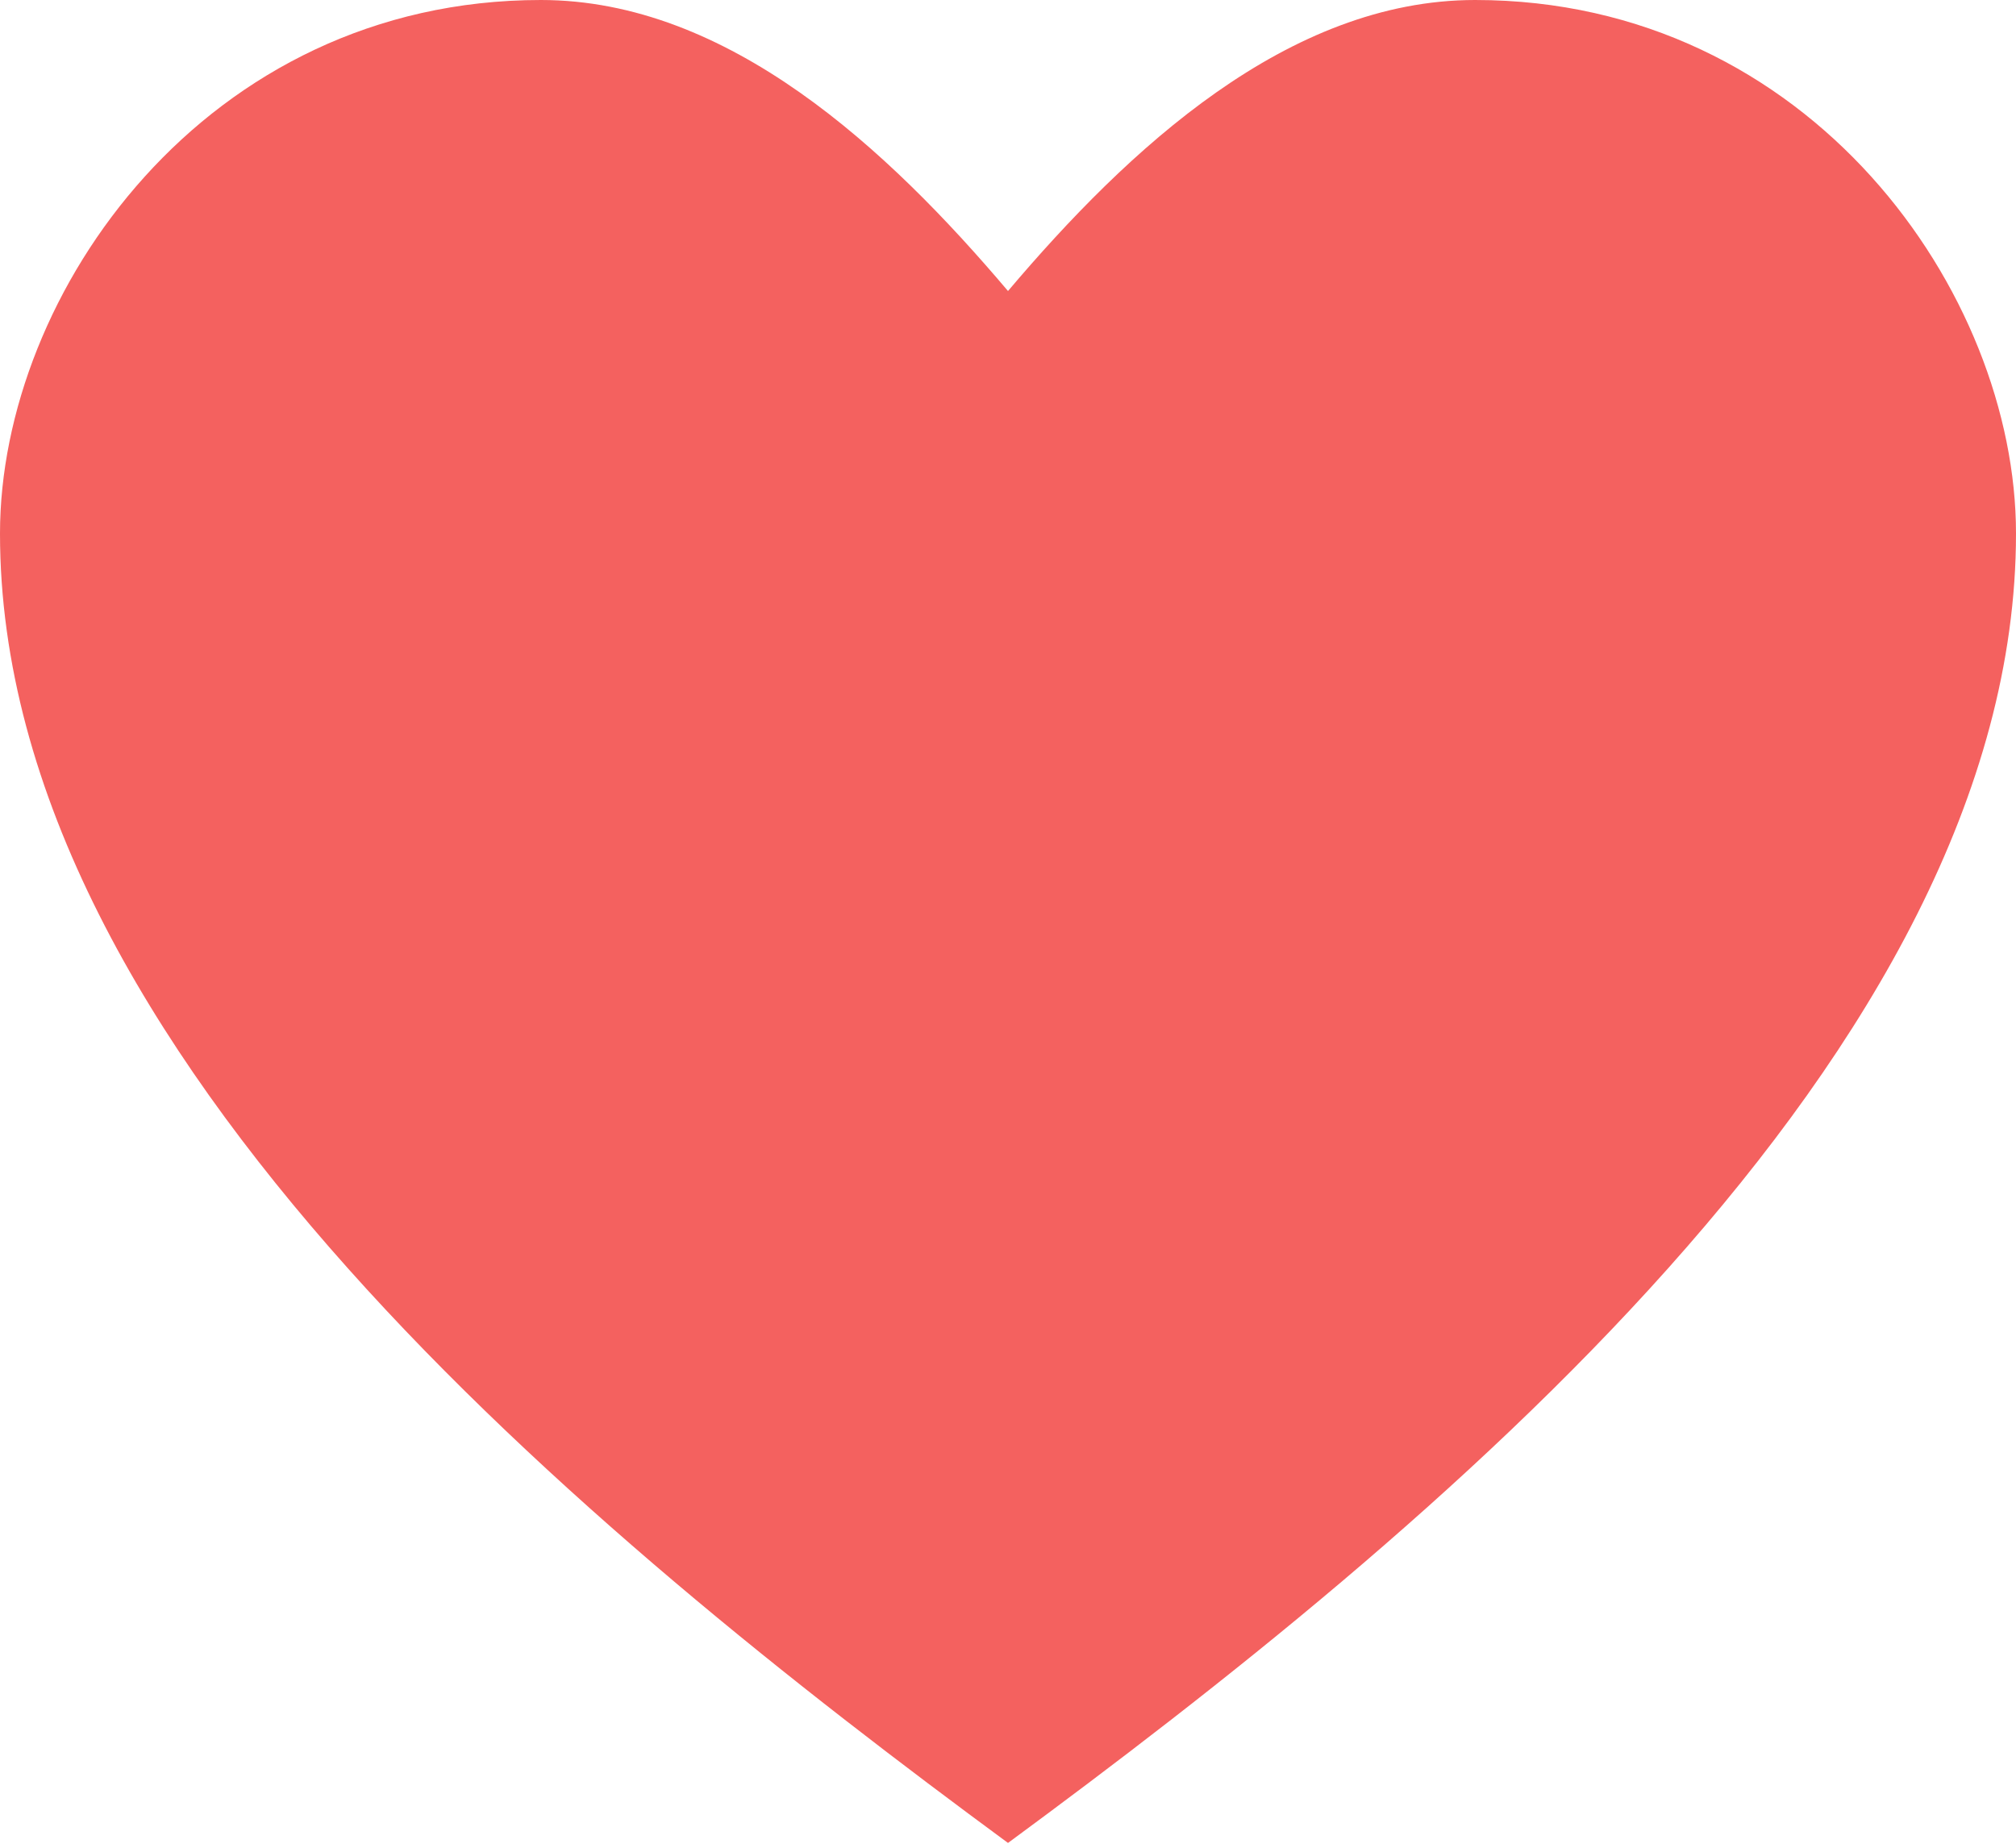
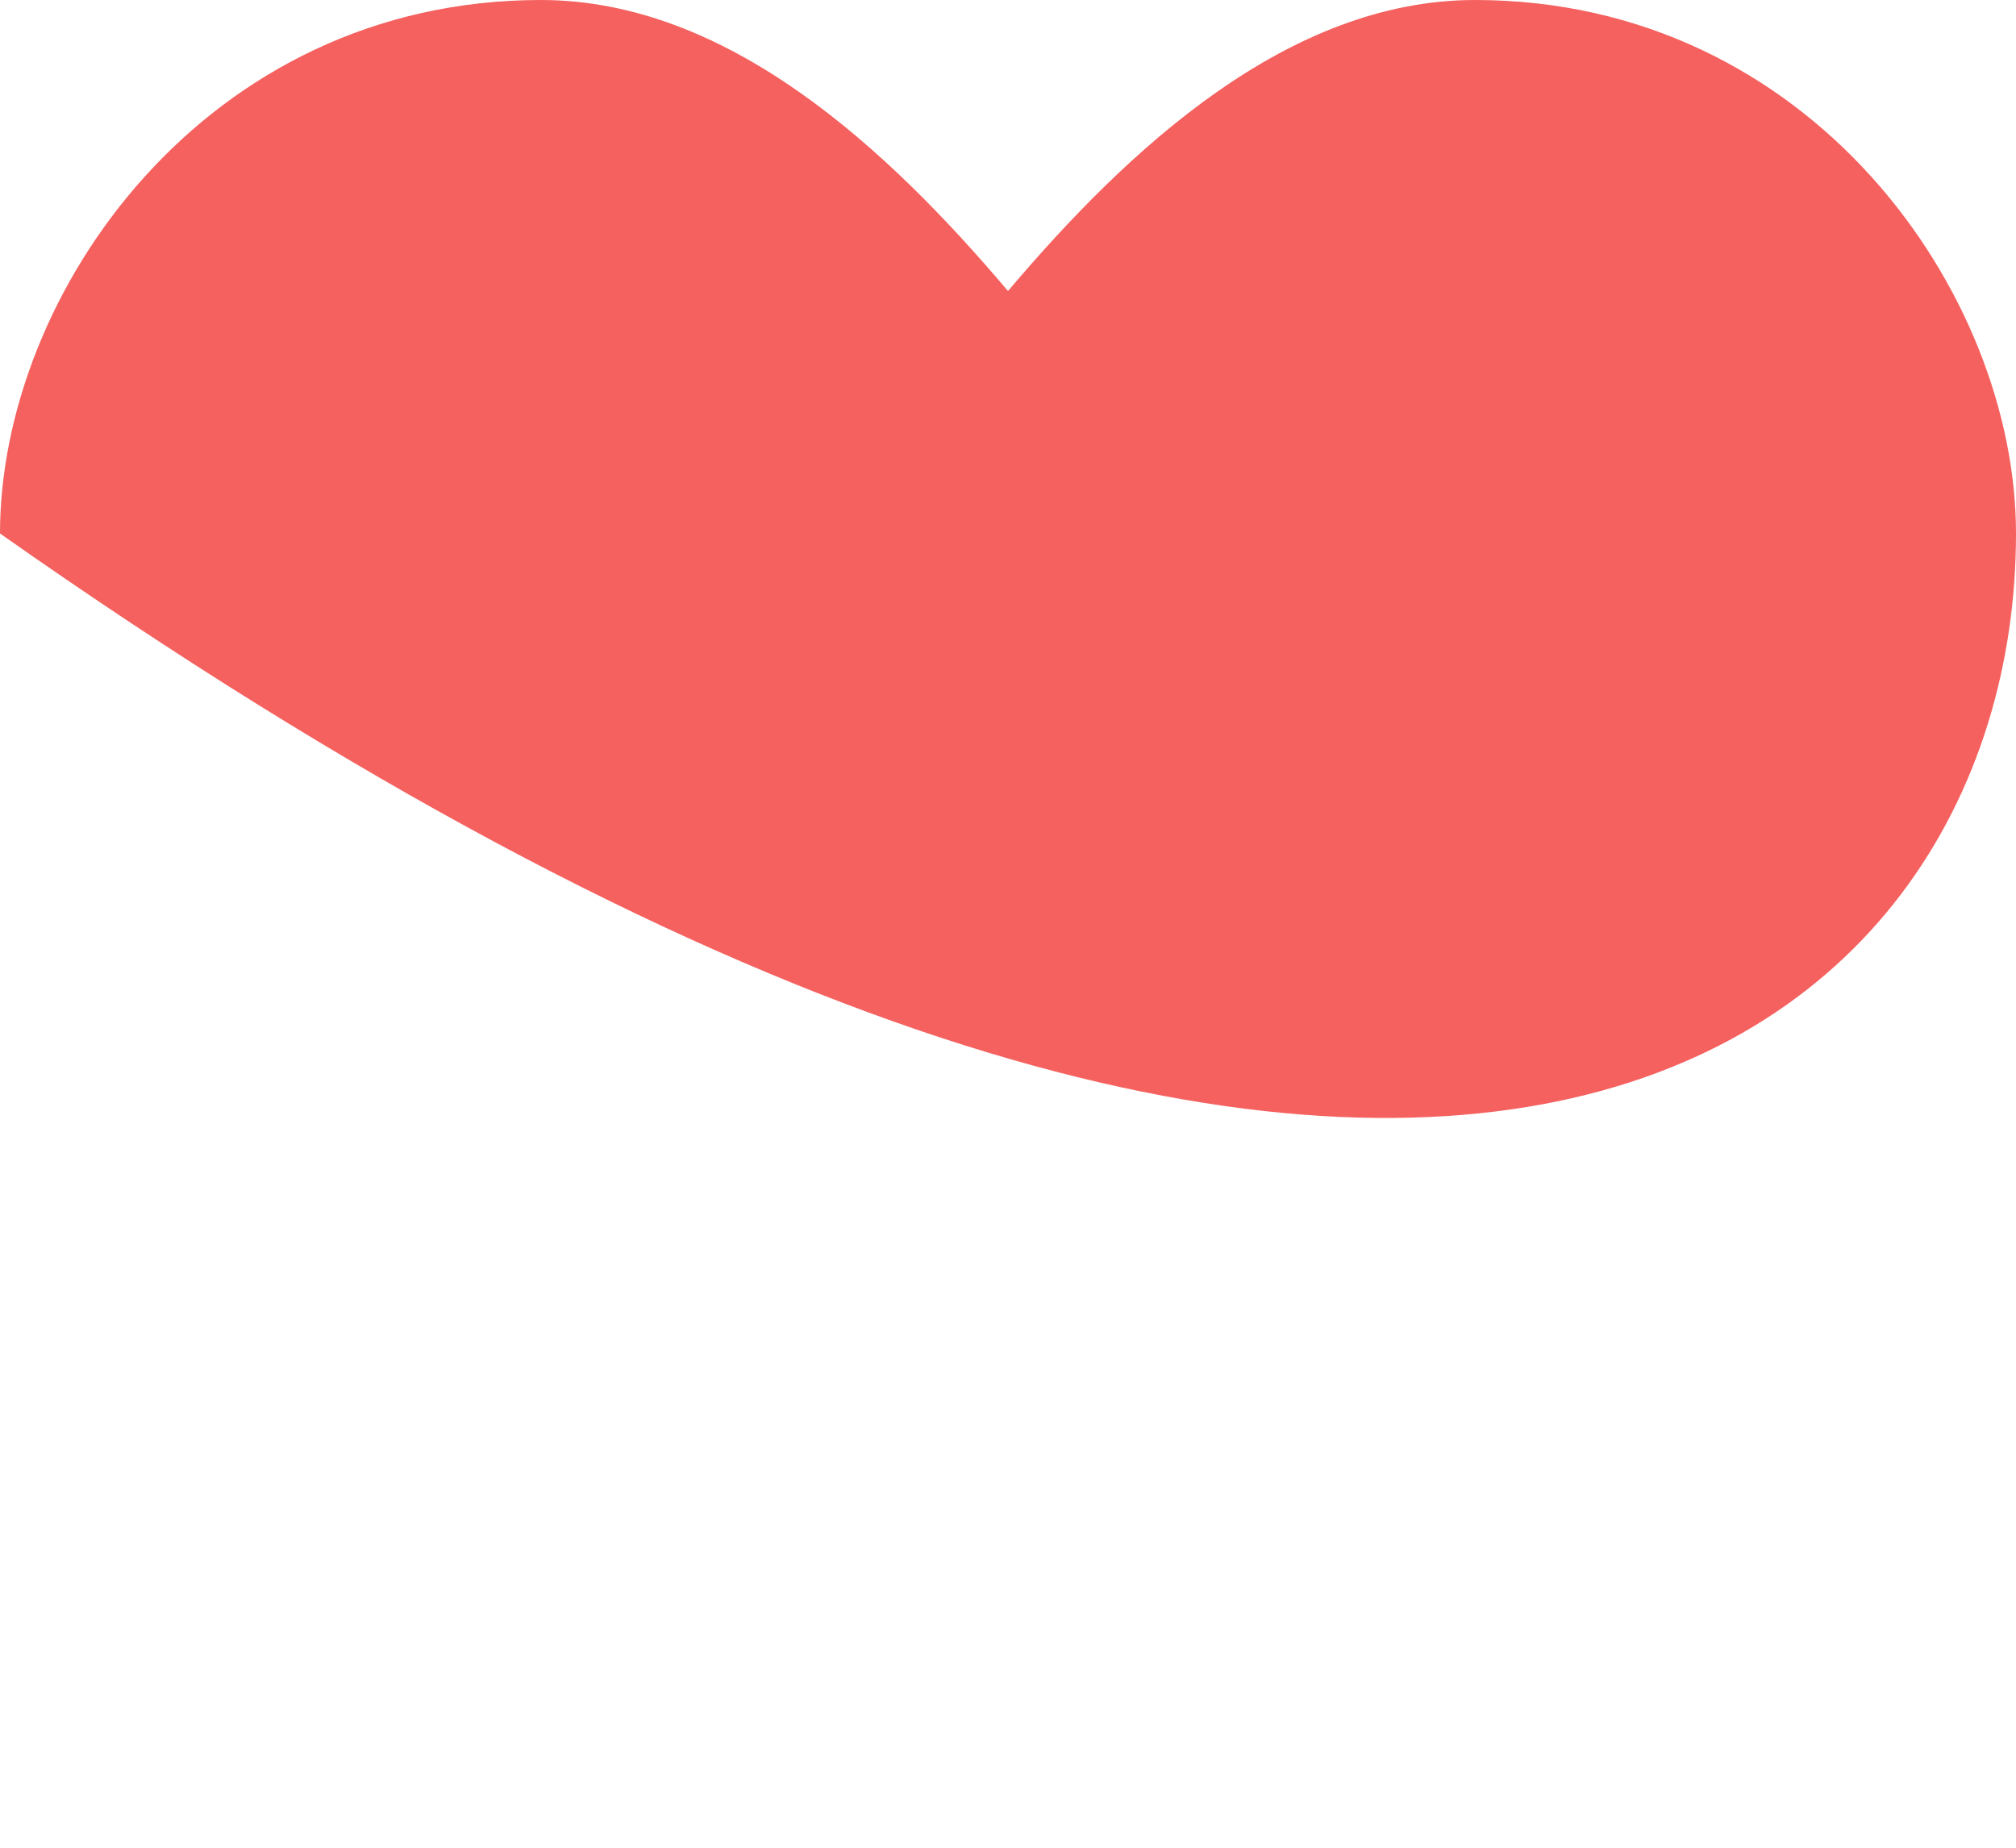
<svg xmlns="http://www.w3.org/2000/svg" width="24" height="22" viewBox="0 0 24 22" fill="none">
-   <path d="M6.439 0C2.449 0 0 3.49 0 6.352C0 12.541 7.034 18.286 12 21.943C16.965 18.286 24 12.541 24 6.352C24 3.49 21.551 0 17.561 0C15.332 0 13.429 1.777 12 3.465C10.571 1.777 8.668 0 6.439 0Z" fill="#F4615F" />
+   <path d="M6.439 0C2.449 0 0 3.49 0 6.352C16.965 18.286 24 12.541 24 6.352C24 3.49 21.551 0 17.561 0C15.332 0 13.429 1.777 12 3.465C10.571 1.777 8.668 0 6.439 0Z" fill="#F4615F" />
</svg>